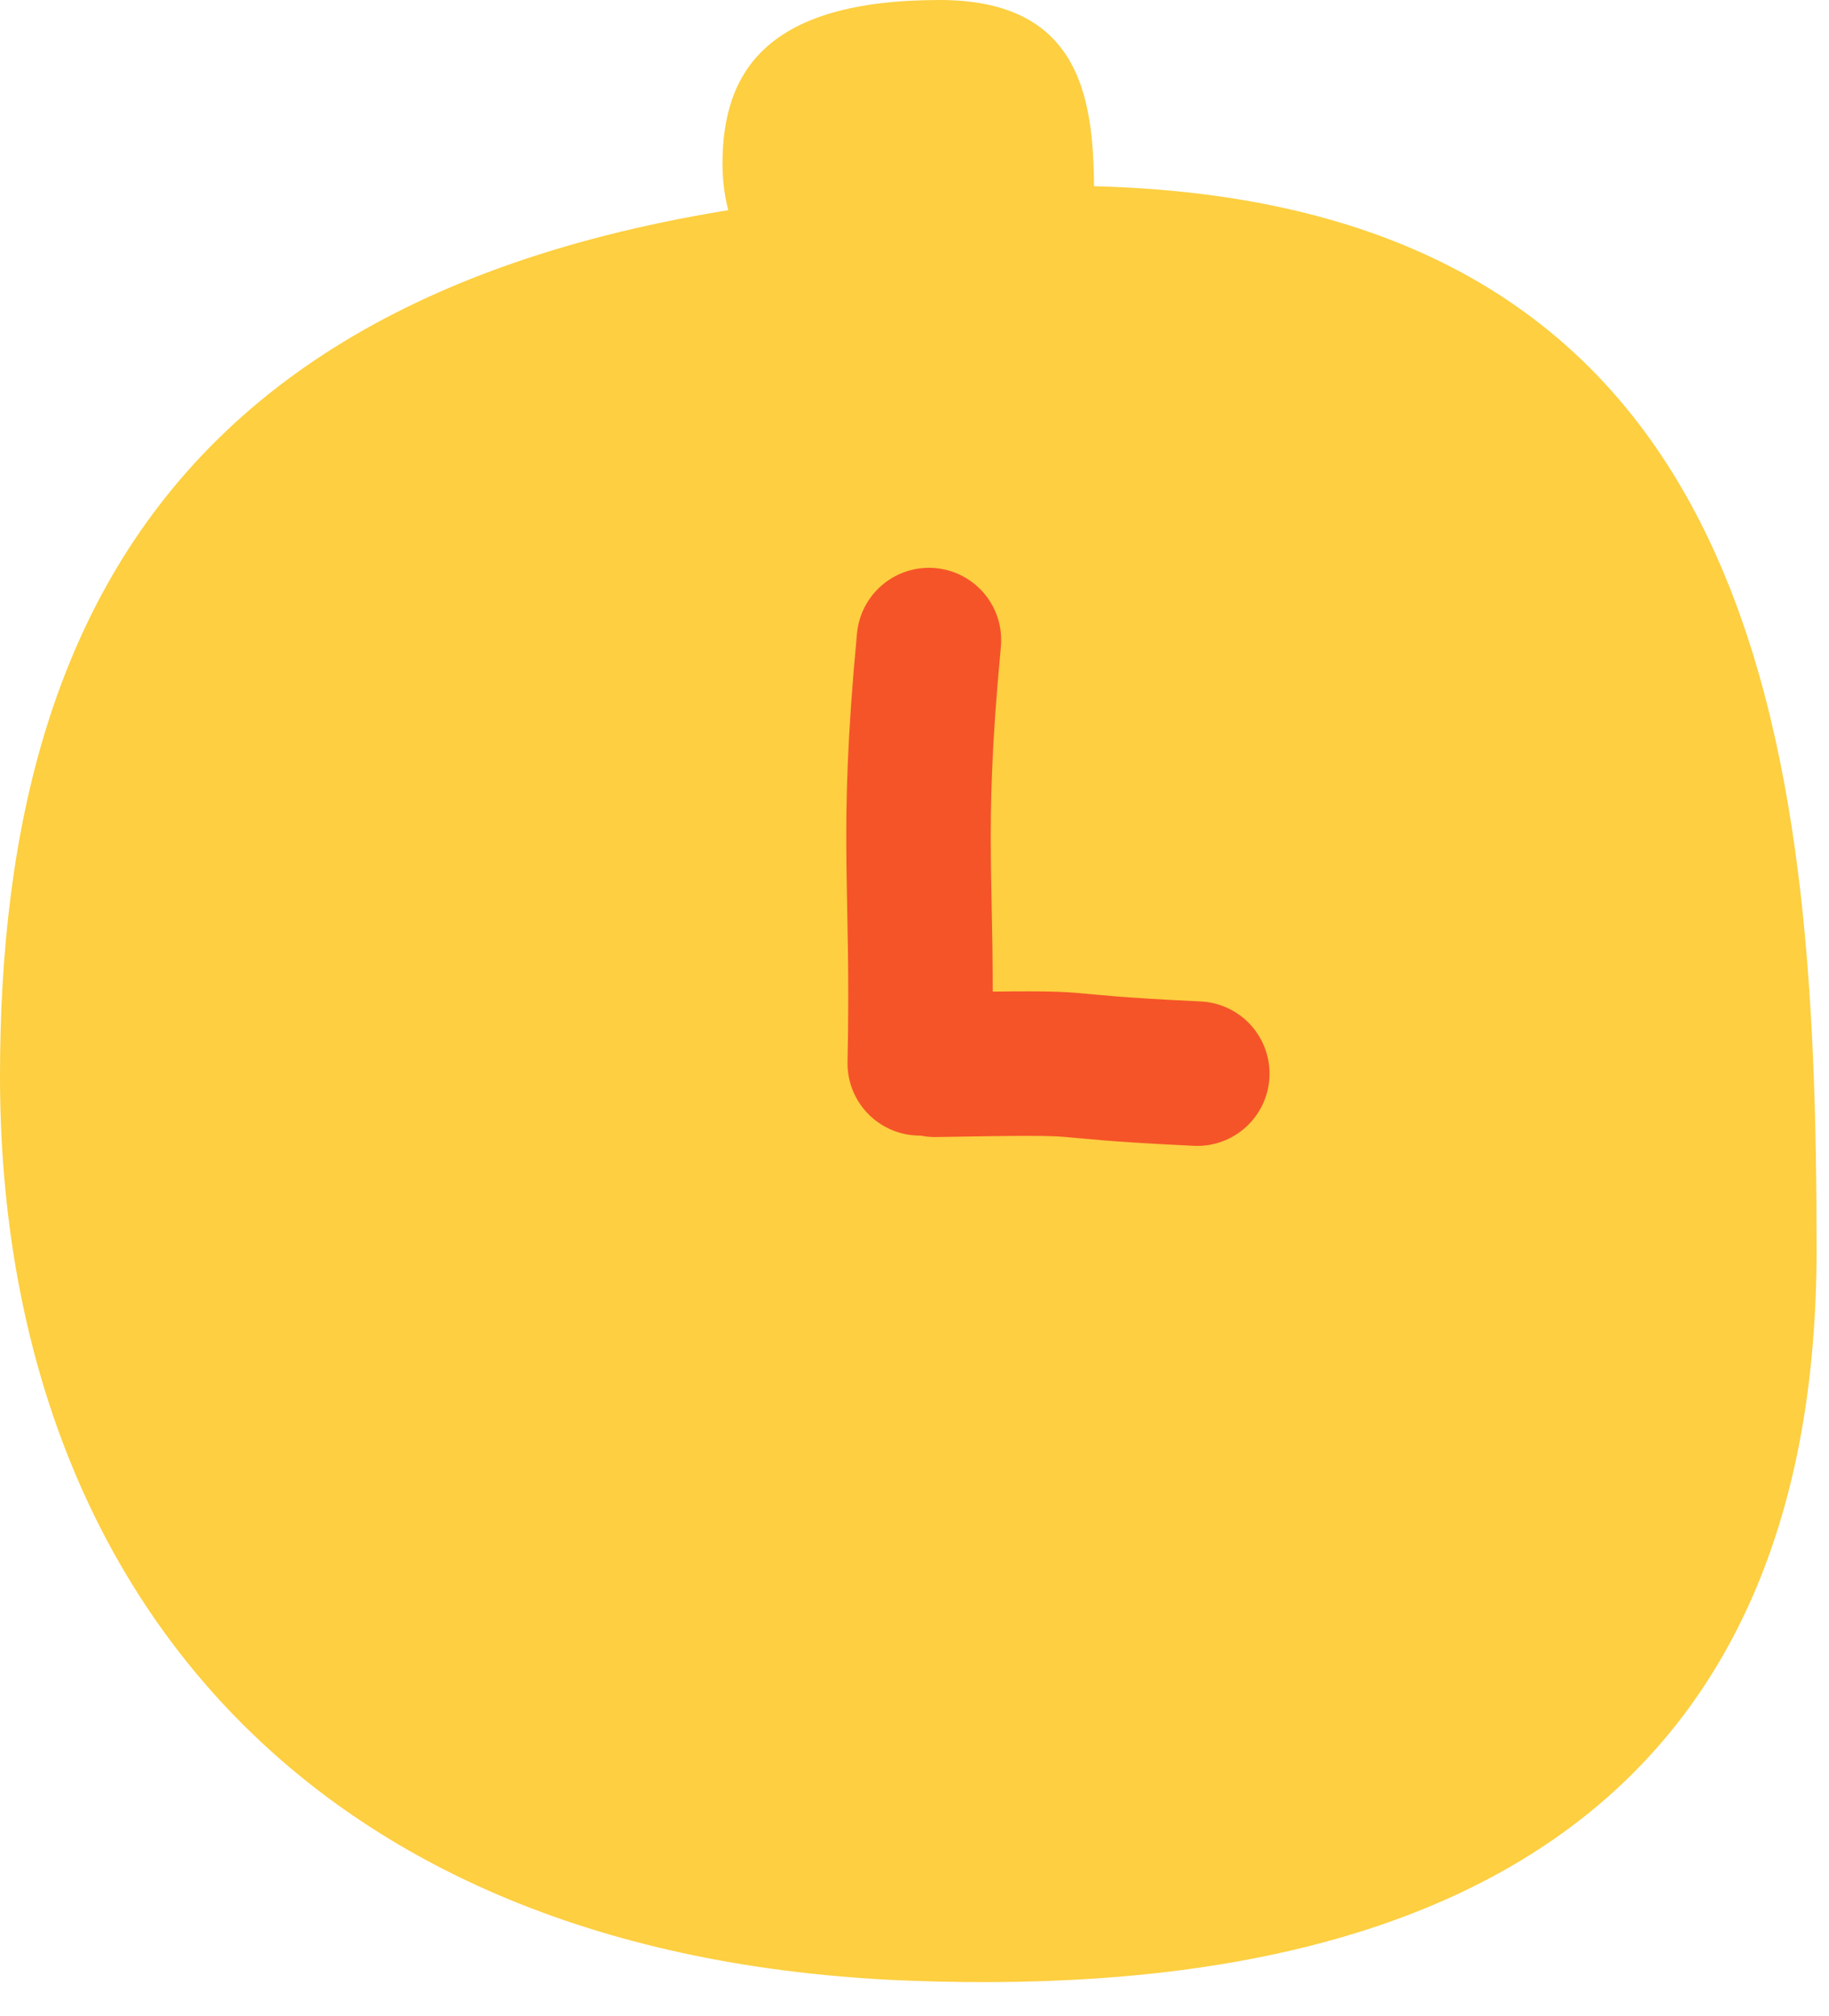
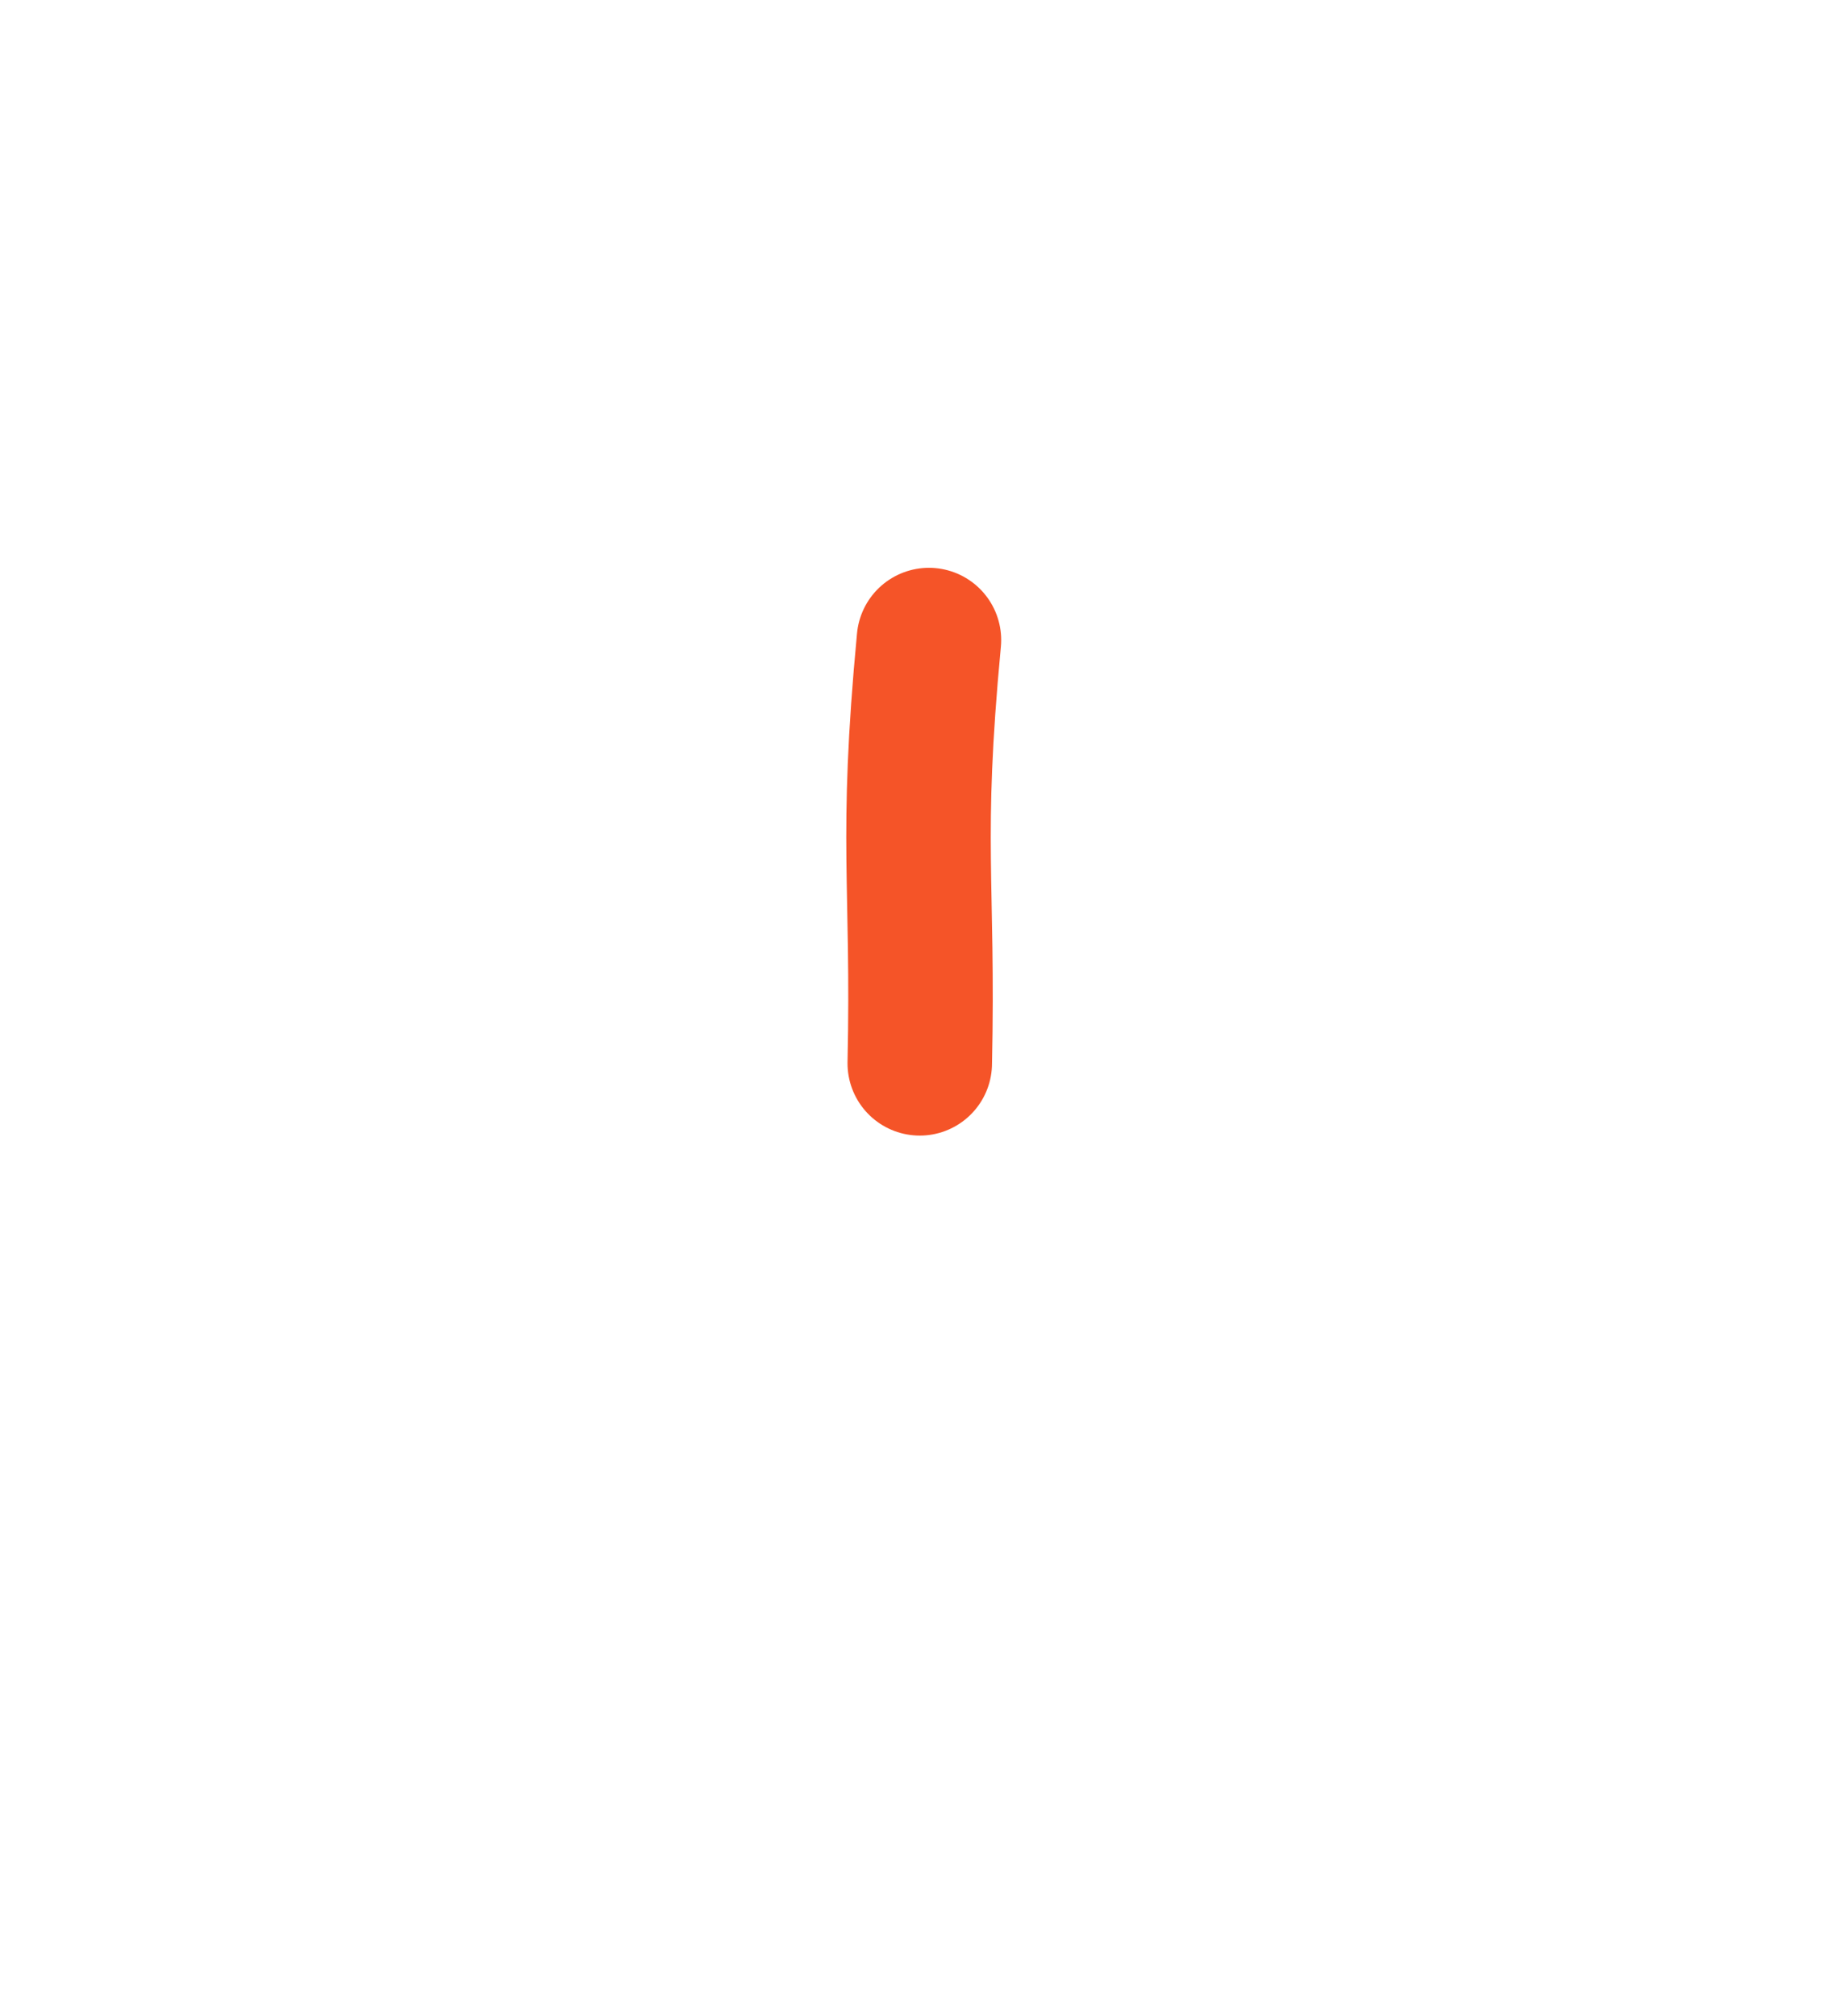
<svg xmlns="http://www.w3.org/2000/svg" width="49" height="54" viewBox="0 0 49 54" fill="none">
-   <path d="M48.667 33.481C48.667 46.861 40.64 53.68 24.333 53.051C8.027 52.422 0 42.205 0 28.825C0 15.446 5.752 4.977 28.442 4.977C47.403 4.977 48.667 20.102 48.667 33.481Z" fill="#FDCF41" />
  <path d="M24.887 17.144C24.373 22.581 24.747 23.59 24.641 28.481" stroke="#F55428" stroke-width="3.871" stroke-linecap="round" />
-   <path d="M32.076 28.757C27.39 28.535 30.027 28.432 25.049 28.52" stroke="#F55428" stroke-width="3.871" stroke-linecap="round" />
-   <path d="M29.311 5.242C29.311 7.703 27.669 8.957 24.333 8.841C20.998 8.725 19.356 6.846 19.356 4.386C19.356 1.925 20.532 0 25.174 0C29.052 0 29.311 2.782 29.311 5.242Z" fill="#FDCF41" />
</svg>